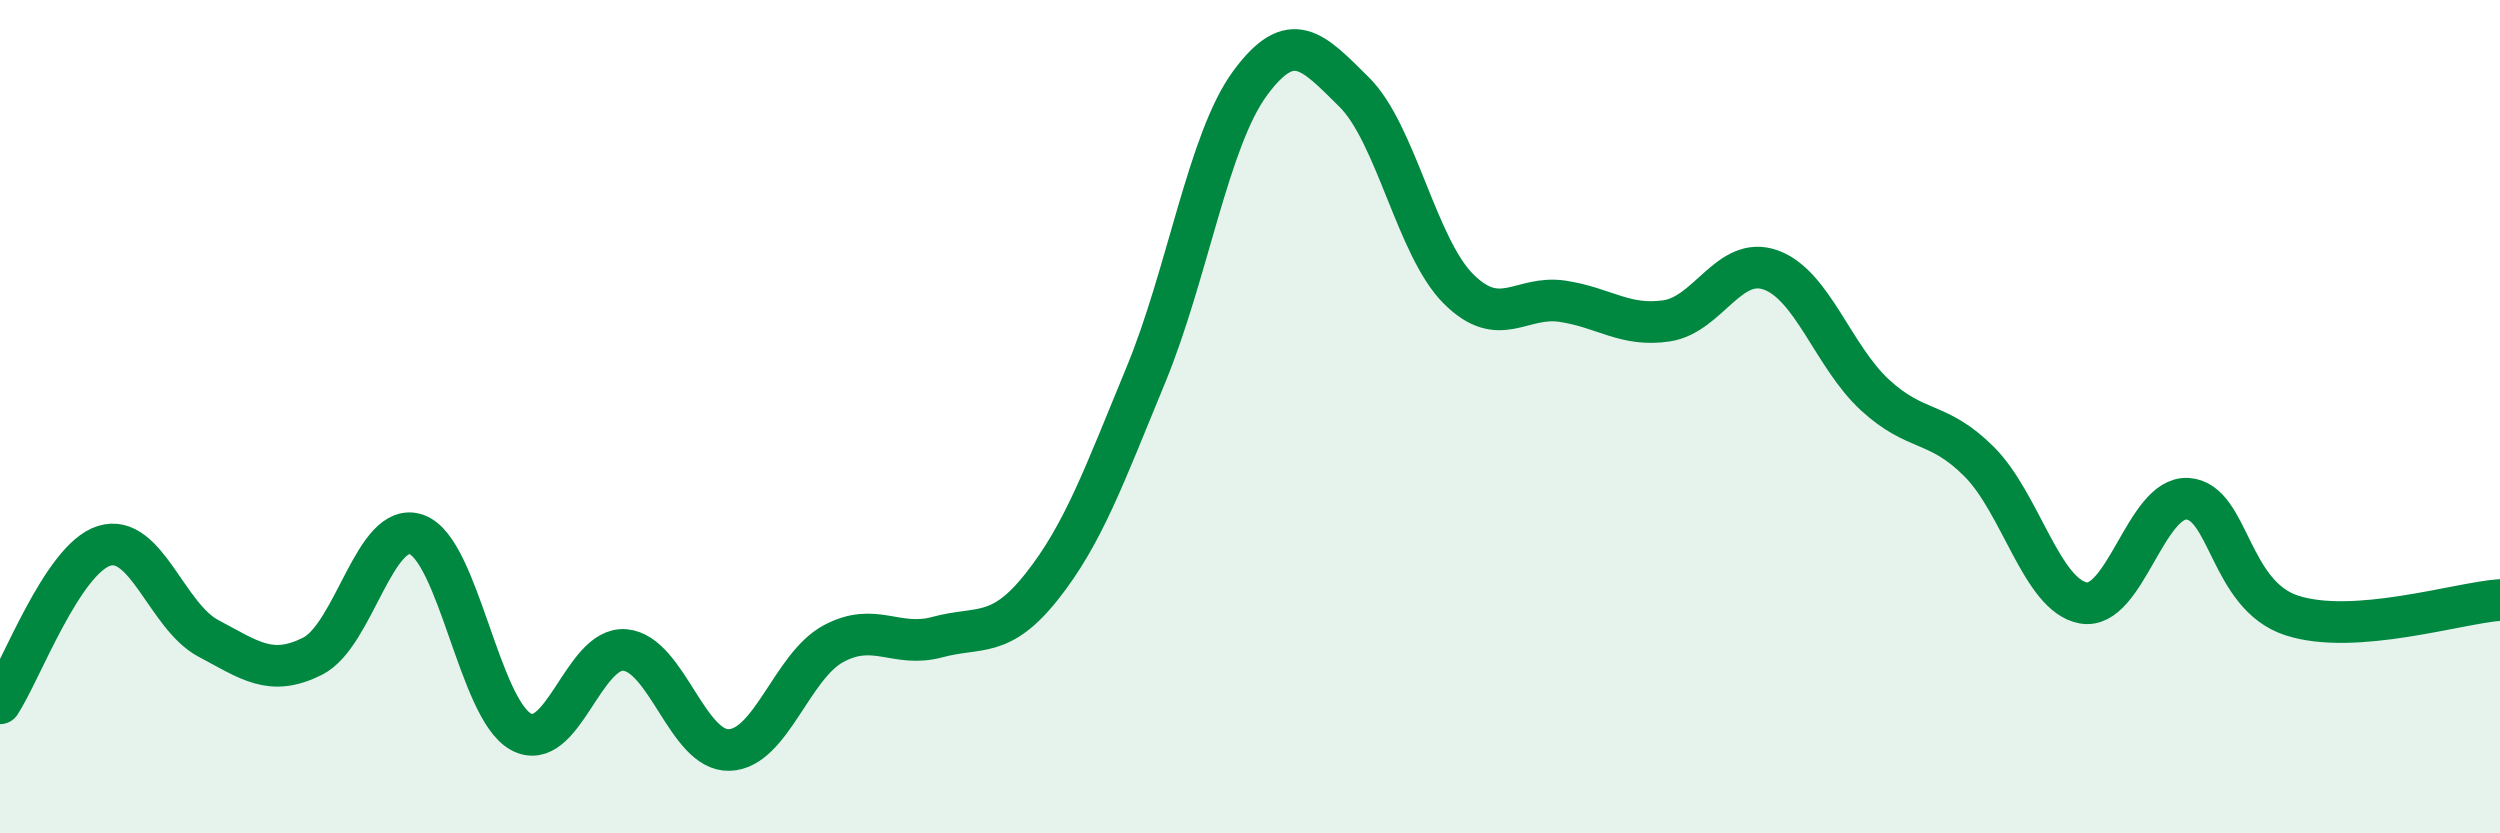
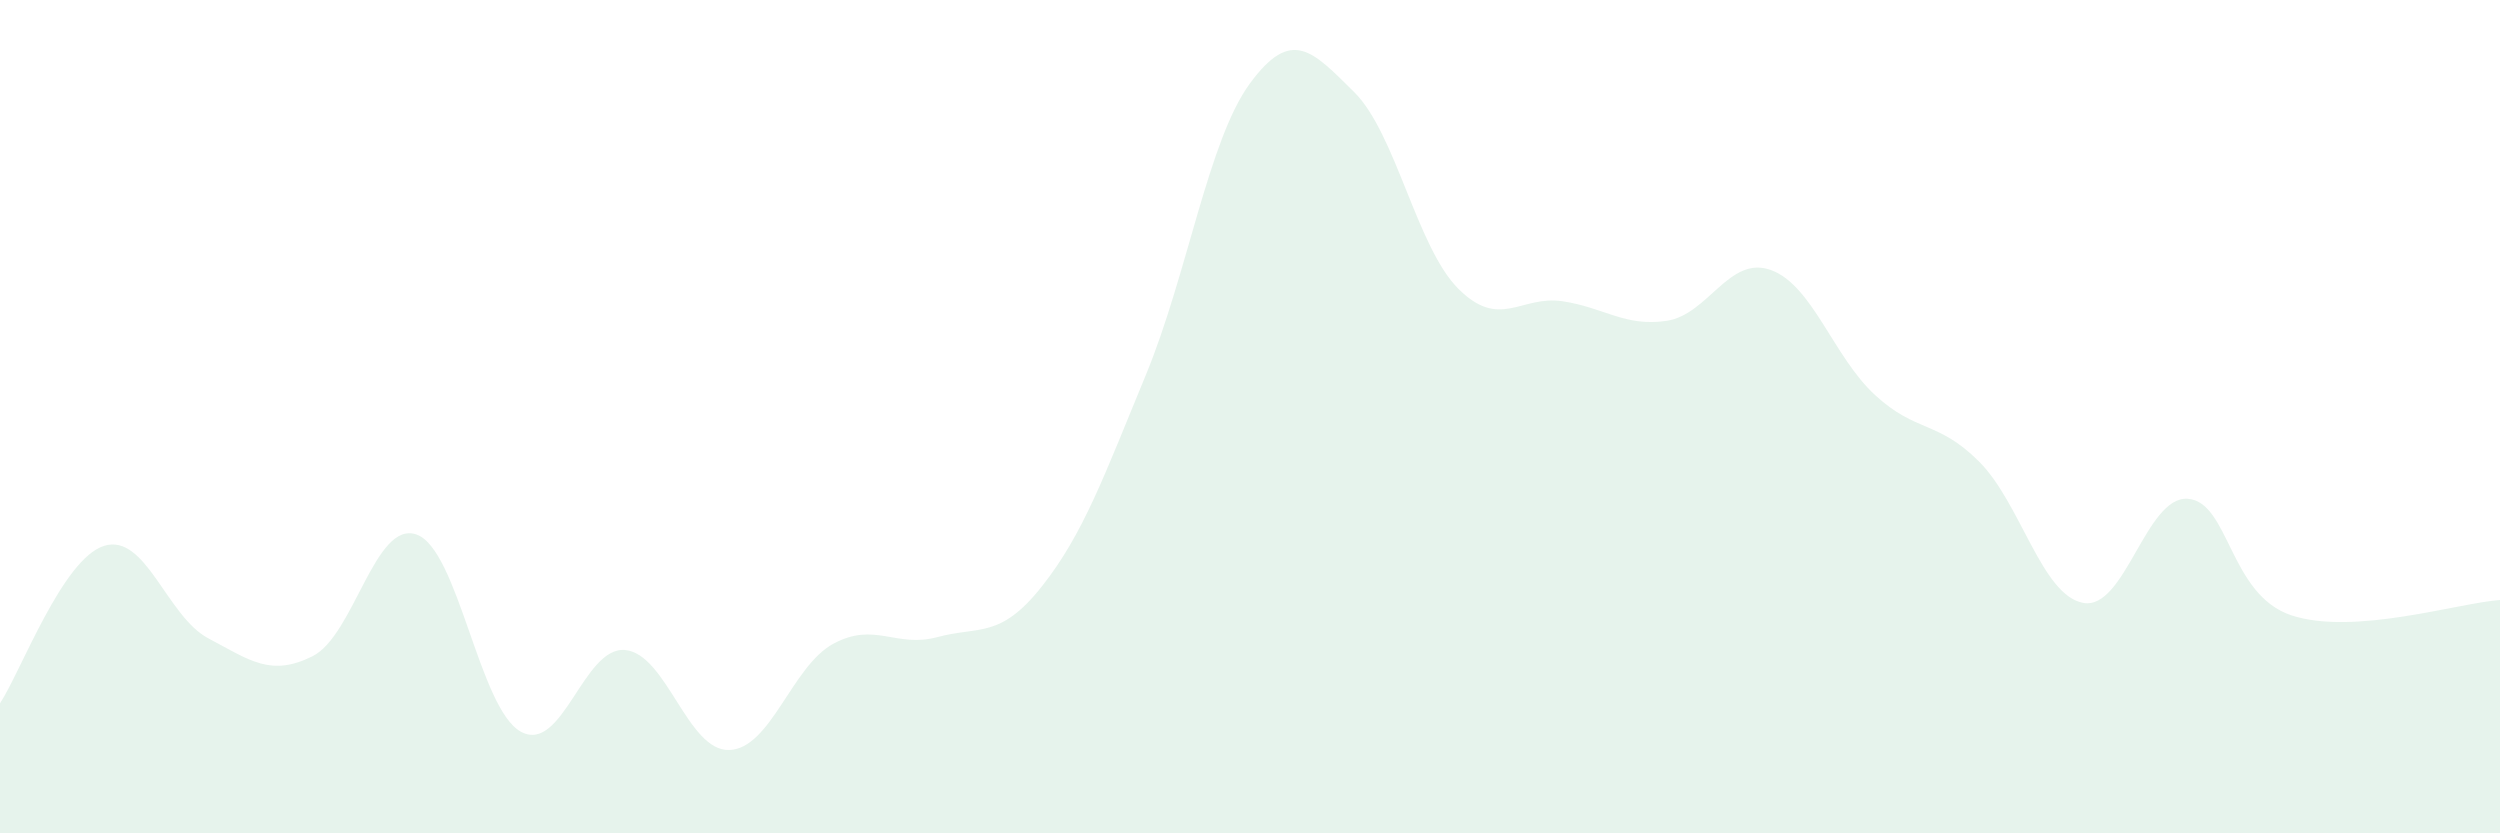
<svg xmlns="http://www.w3.org/2000/svg" width="60" height="20" viewBox="0 0 60 20">
  <path d="M 0,16.88 C 0.5,16.12 1.5,13.41 2.5,13.1 C 3.5,12.79 4,14.79 5,15.32 C 6,15.85 6.5,16.25 7.5,15.75 C 8.5,15.25 9,12.47 10,12.83 C 11,13.19 11.5,17.01 12.5,17.56 C 13.5,18.11 14,15.51 15,15.6 C 16,15.69 16.5,18.03 17.5,18 C 18.5,17.97 19,15.99 20,15.45 C 21,14.91 21.5,15.56 22.5,15.29 C 23.5,15.02 24,15.34 25,14.08 C 26,12.82 26.5,11.42 27.5,9 C 28.5,6.58 29,3.36 30,2 C 31,0.64 31.5,1.22 32.5,2.21 C 33.5,3.2 34,5.93 35,6.93 C 36,7.93 36.5,7.08 37.5,7.23 C 38.5,7.38 39,7.85 40,7.7 C 41,7.55 41.5,6.12 42.5,6.48 C 43.5,6.84 44,8.56 45,9.48 C 46,10.4 46.5,10.08 47.5,11.08 C 48.5,12.08 49,14.29 50,14.47 C 51,14.65 51.5,11.91 52.5,11.97 C 53.5,12.03 53.5,14.28 55,14.77 C 56.5,15.26 59,14.47 60,14.4L60 20L0 20Z" fill="#008740" opacity="0.1" stroke-linecap="round" stroke-linejoin="round" />
-   <path d="M 0,16.88 C 0.5,16.12 1.5,13.41 2.5,13.1 C 3.5,12.79 4,14.79 5,15.32 C 6,15.85 6.5,16.25 7.5,15.75 C 8.5,15.25 9,12.47 10,12.83 C 11,13.19 11.5,17.01 12.5,17.56 C 13.5,18.11 14,15.51 15,15.6 C 16,15.69 16.5,18.03 17.5,18 C 18.5,17.97 19,15.99 20,15.45 C 21,14.91 21.5,15.56 22.5,15.29 C 23.5,15.02 24,15.34 25,14.08 C 26,12.82 26.5,11.42 27.5,9 C 28.5,6.58 29,3.36 30,2 C 31,0.64 31.5,1.22 32.5,2.21 C 33.5,3.2 34,5.93 35,6.93 C 36,7.93 36.5,7.08 37.5,7.23 C 38.5,7.38 39,7.85 40,7.7 C 41,7.55 41.5,6.12 42.5,6.48 C 43.5,6.84 44,8.56 45,9.48 C 46,10.4 46.5,10.08 47.5,11.08 C 48.5,12.08 49,14.29 50,14.47 C 51,14.65 51.5,11.91 52.5,11.97 C 53.5,12.03 53.5,14.28 55,14.77 C 56.5,15.26 59,14.47 60,14.4" stroke="#008740" stroke-width="1" fill="none" stroke-linecap="round" stroke-linejoin="round" />
</svg>